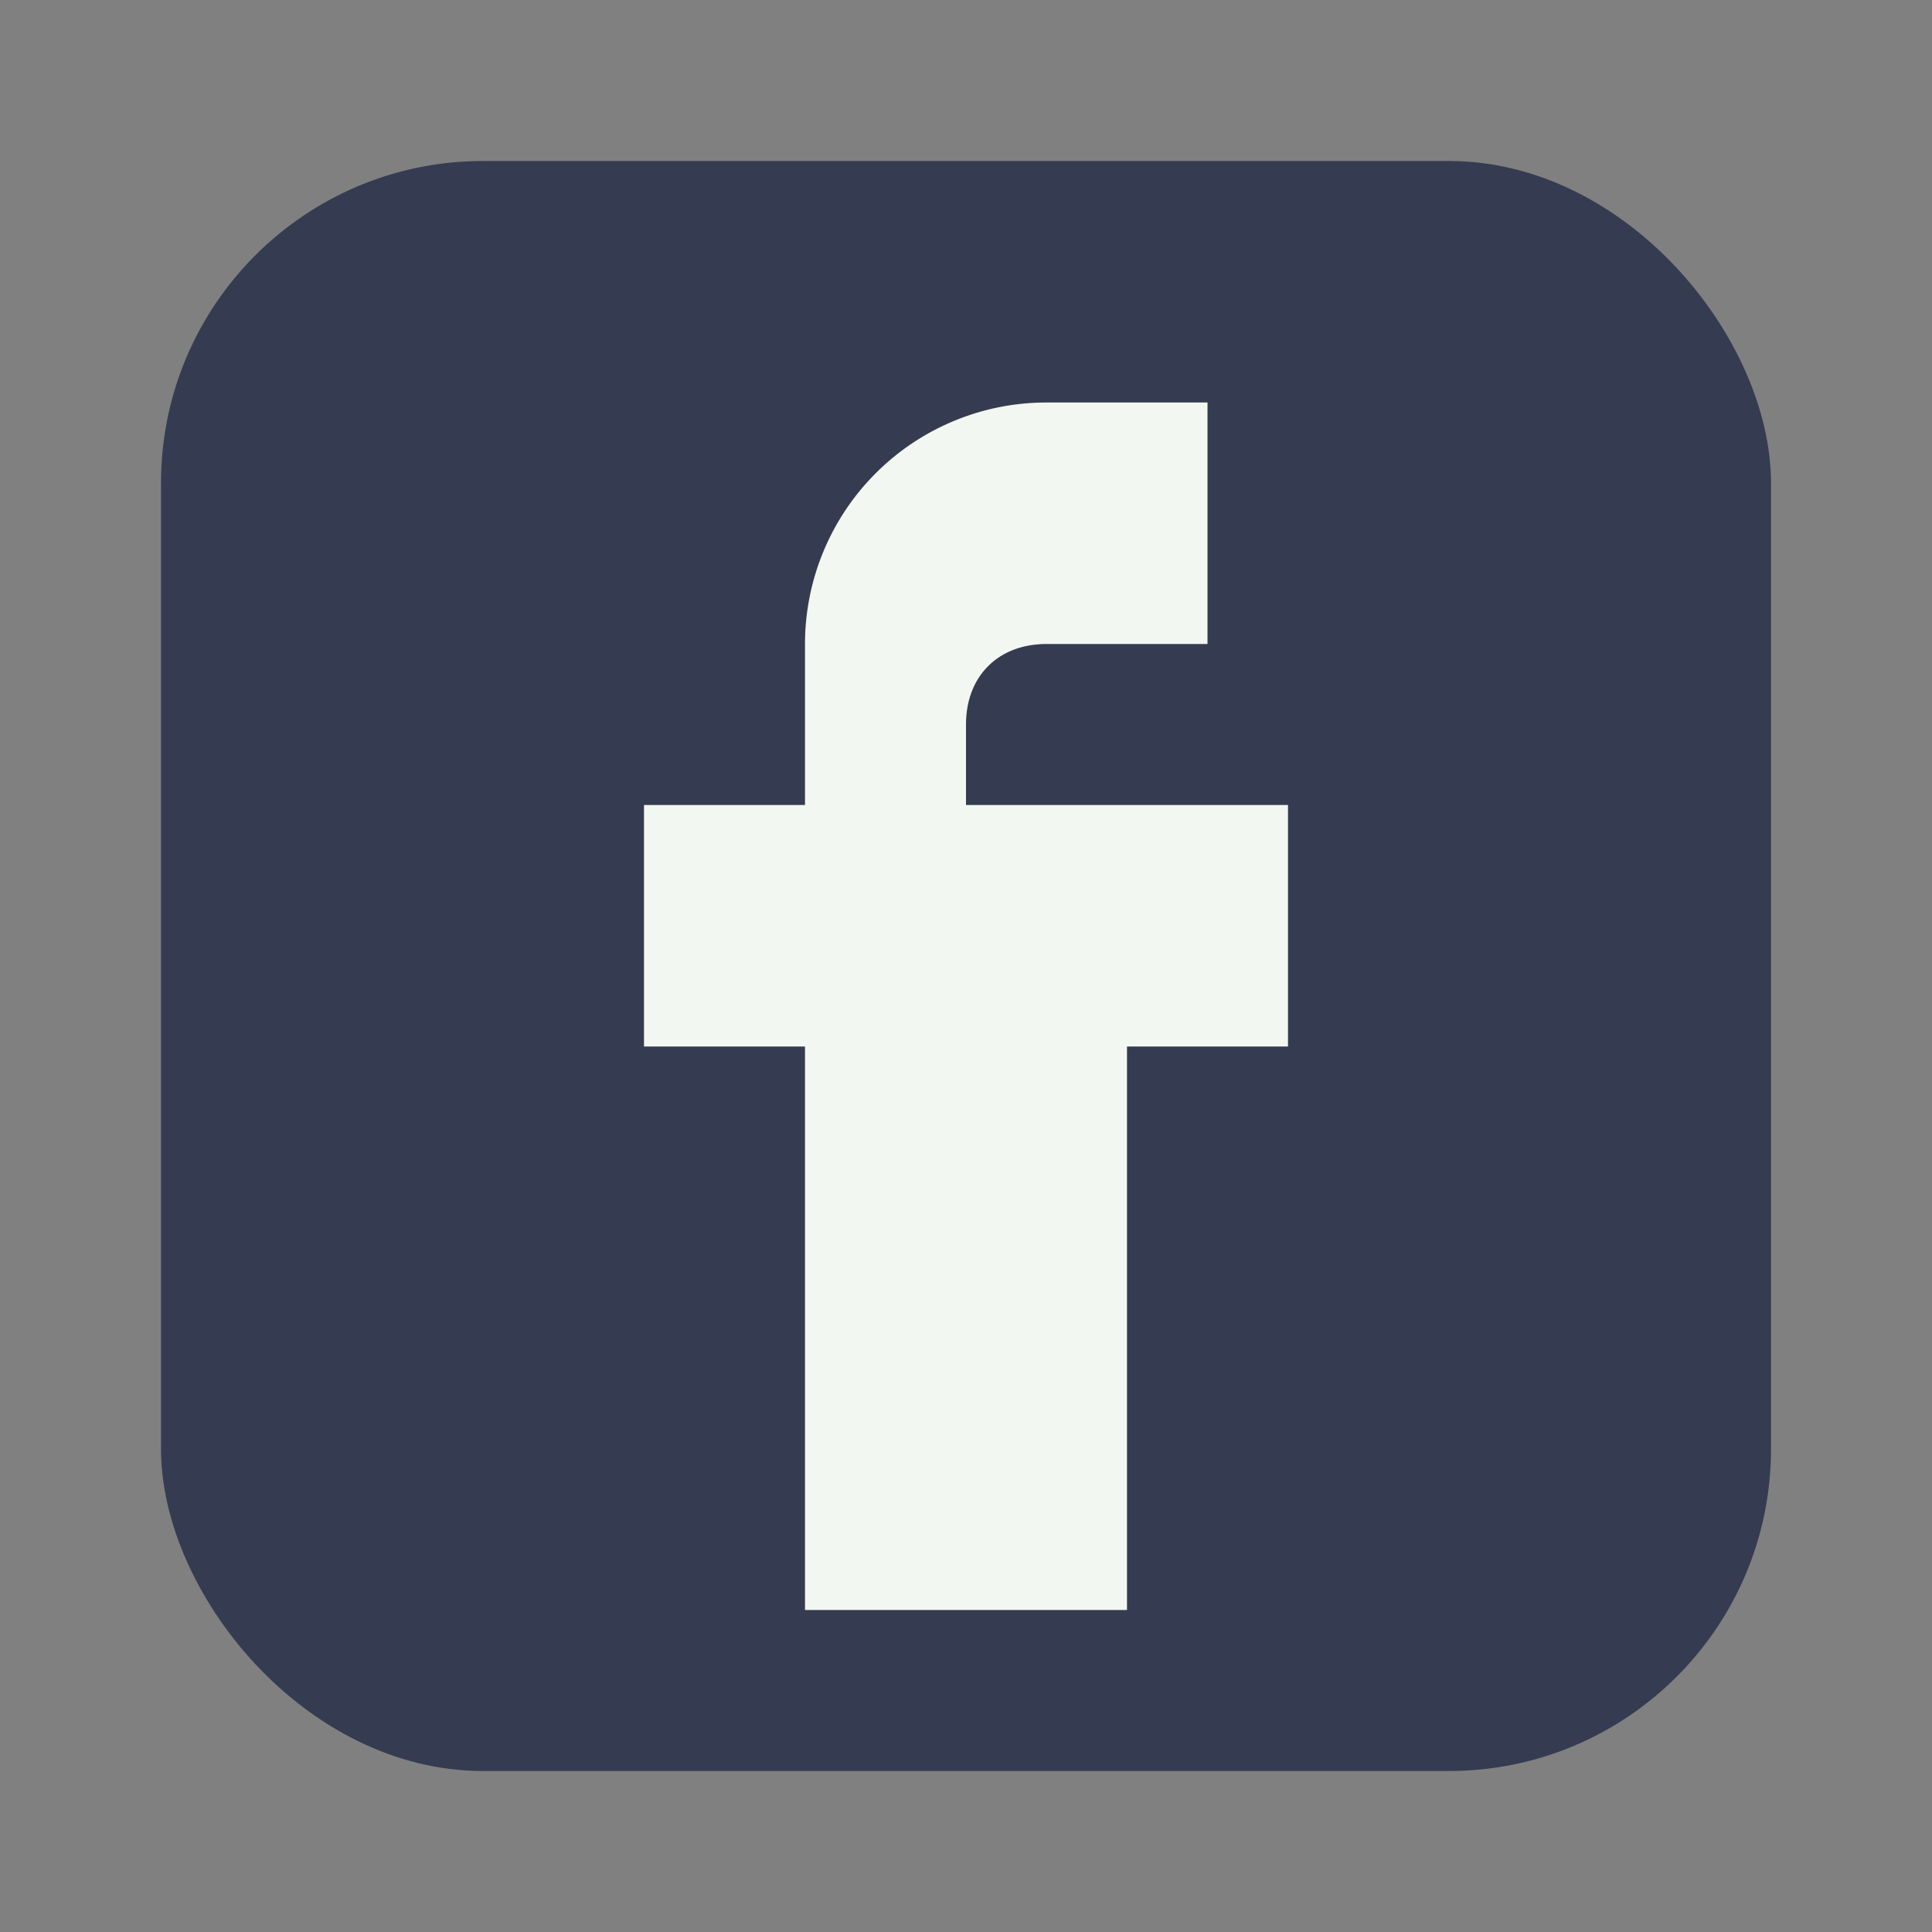
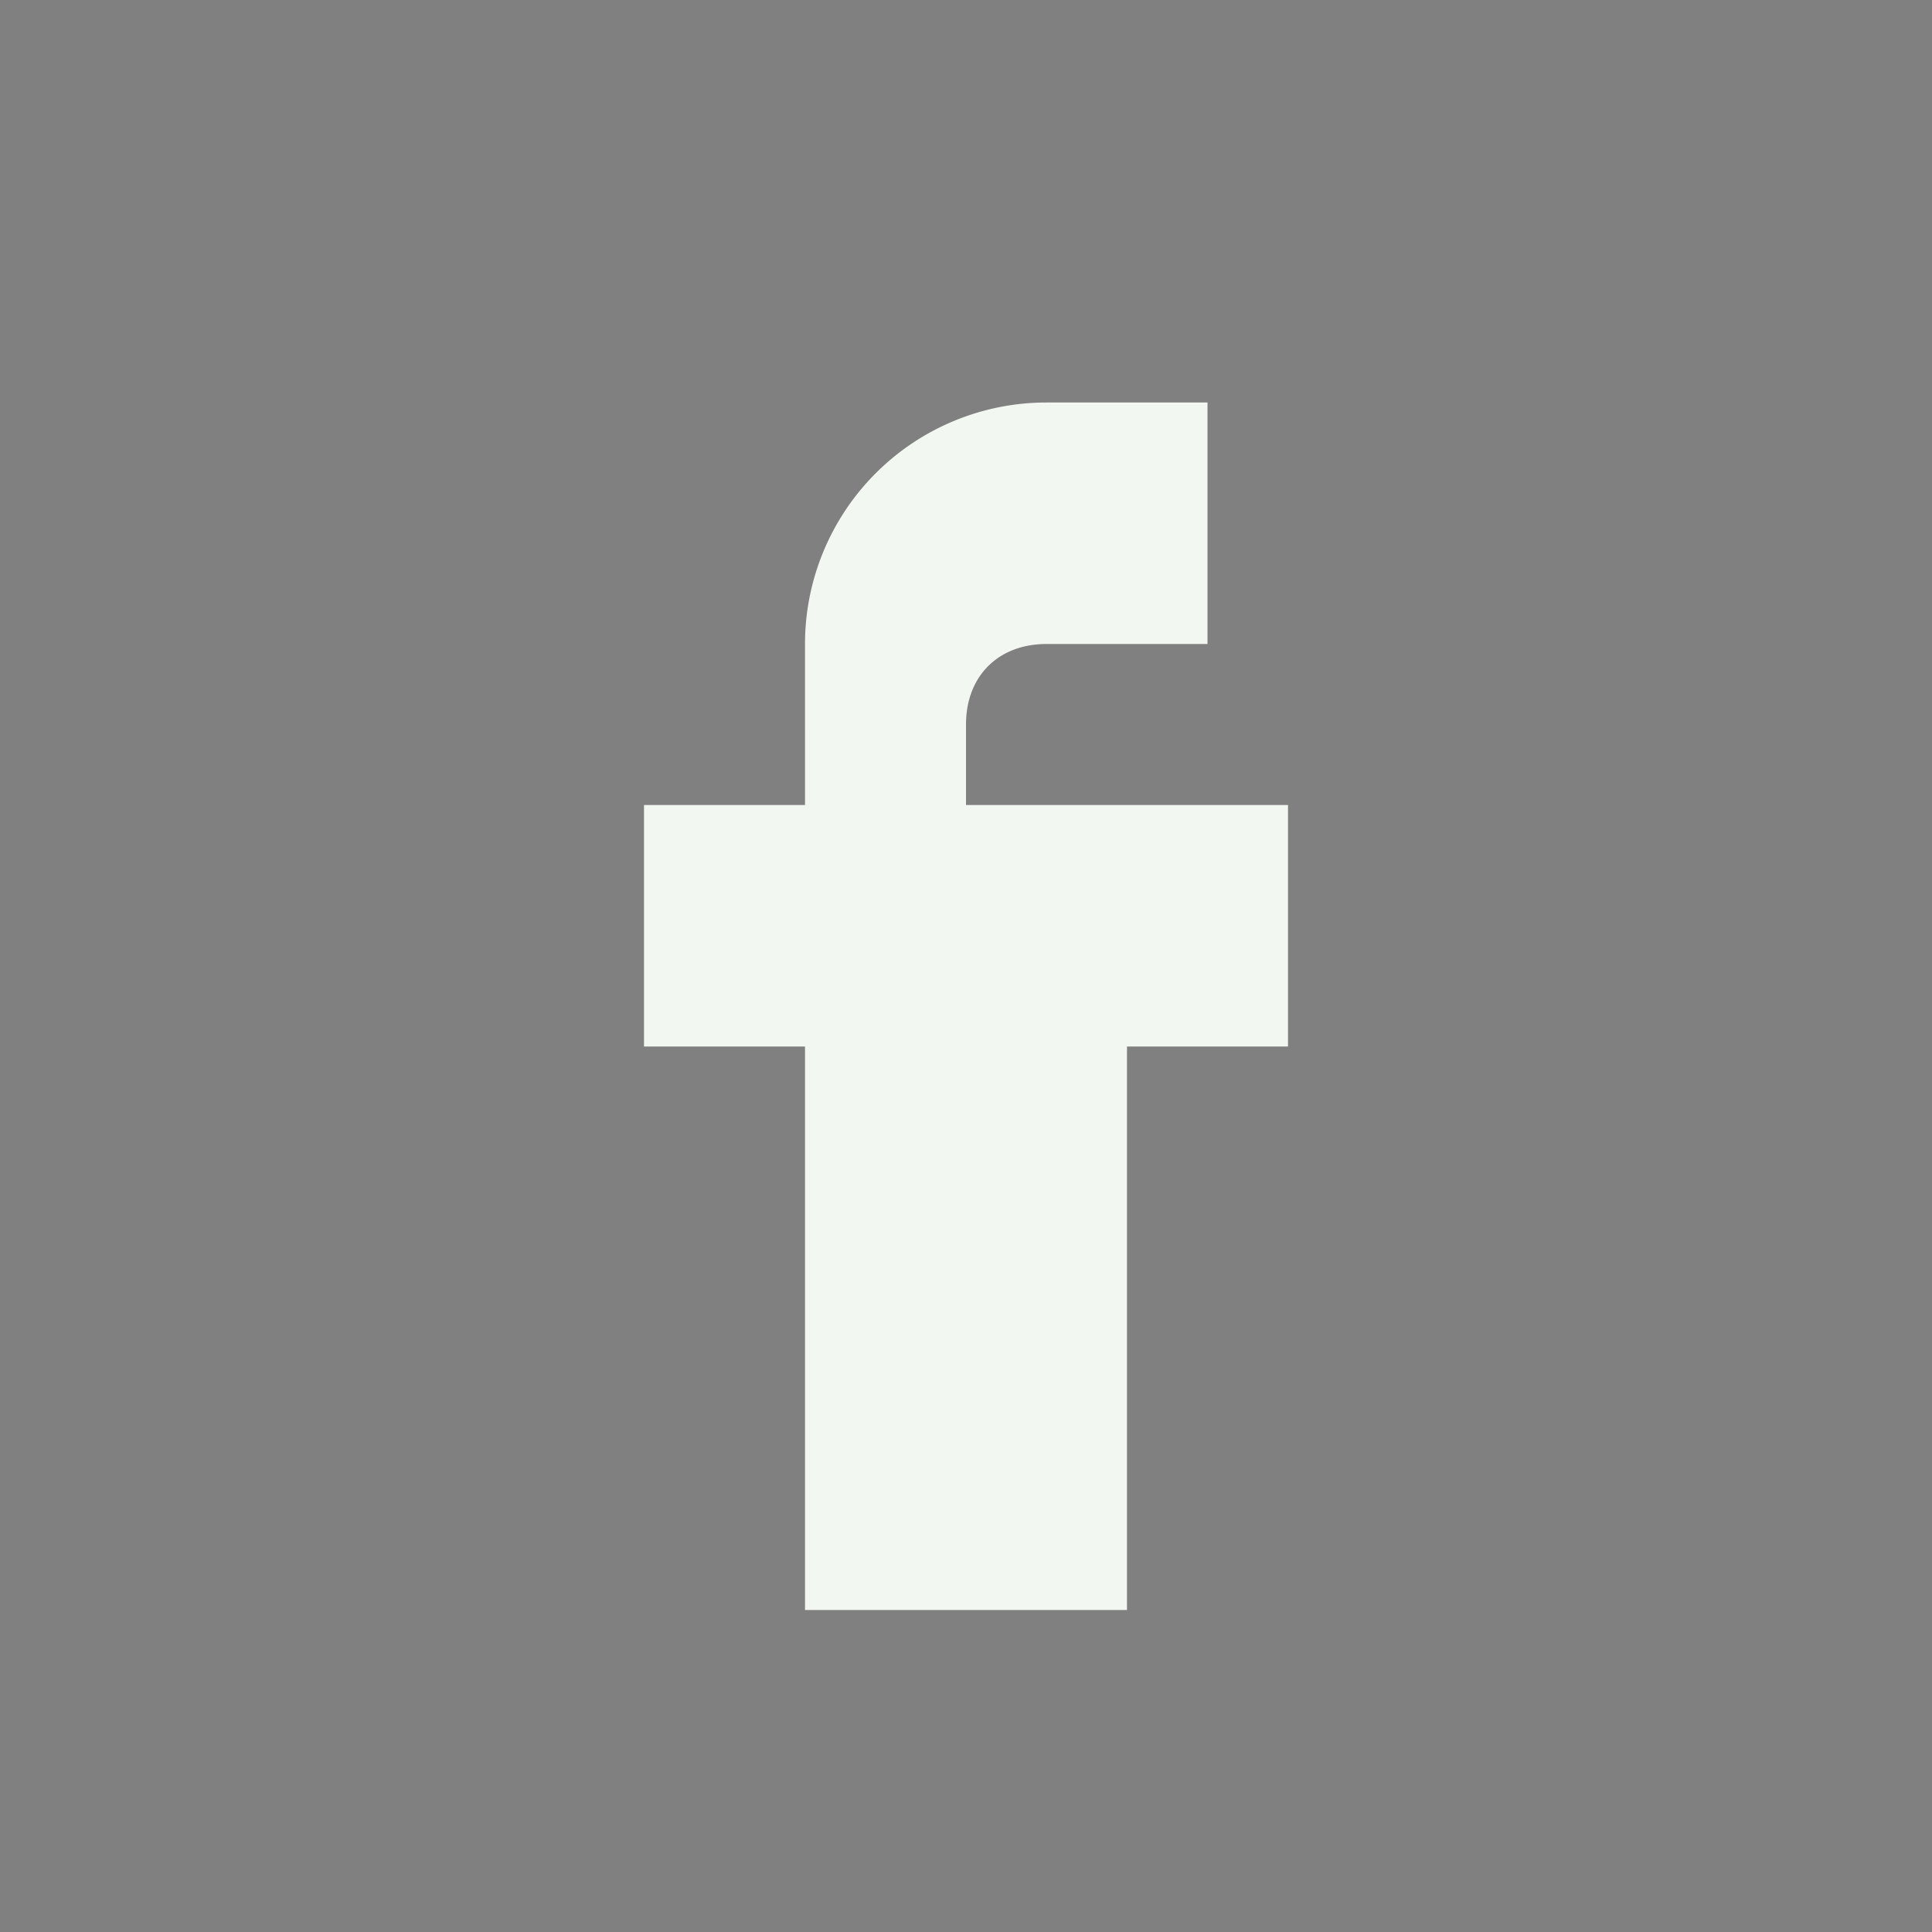
<svg xmlns="http://www.w3.org/2000/svg" width="24" height="24" viewBox="0 0 24 24">
  <rect x="0" y="0" width="24" height="24" fill="#808080" stroke="none" />
-   <rect x="2" y="2" width="20" height="20" rx="4" fill="#353C51" />
  <path d="M14 10h2v3h-2v7h-4v-7H8v-3h2V8a3 3 0 013-3h2v3h-2c-.6 0-1 .4-1 1v1z" fill="#F3F7F1" />
</svg>